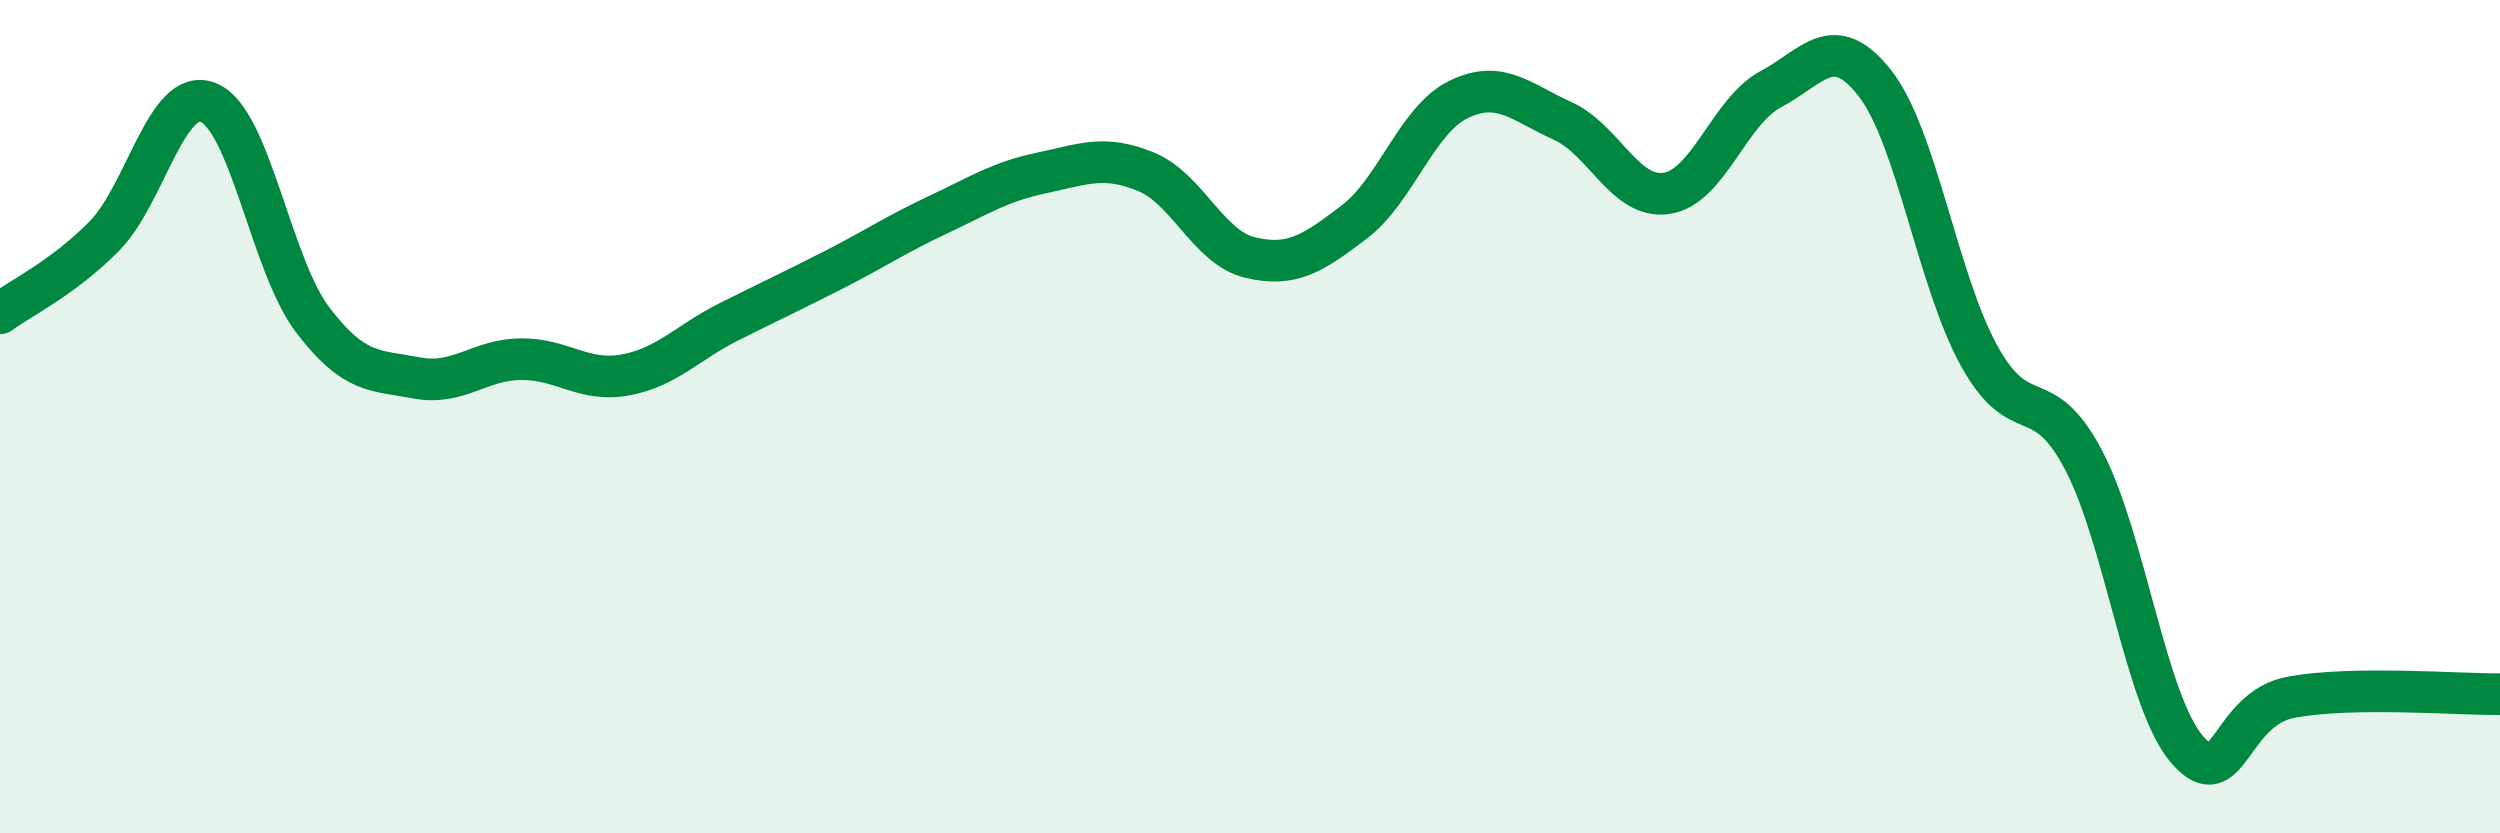
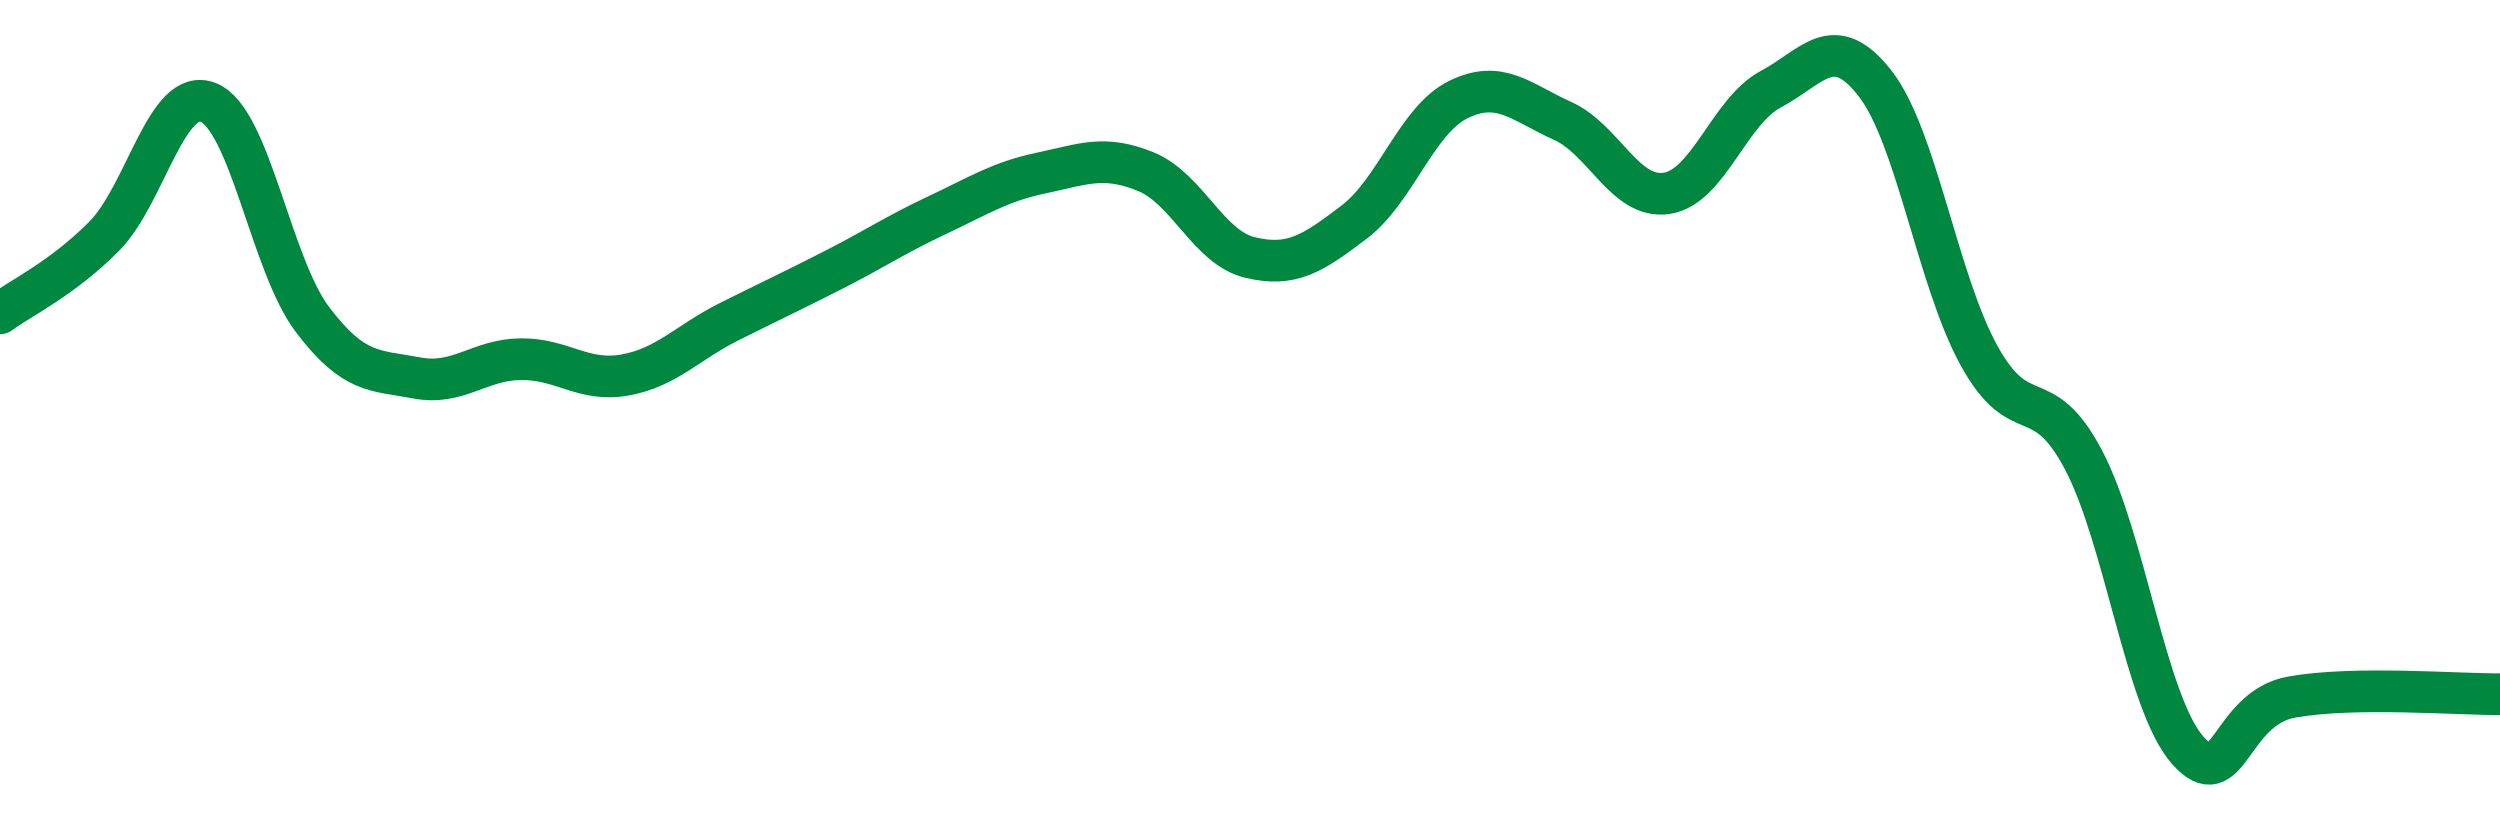
<svg xmlns="http://www.w3.org/2000/svg" width="60" height="20" viewBox="0 0 60 20">
-   <path d="M 0,7.52 C 0.5,7.15 1.5,6.68 2.5,5.67 C 3.5,4.66 4,2.06 5,2.46 C 6,2.86 6.5,6.35 7.5,7.67 C 8.5,8.99 9,8.88 10,9.07 C 11,9.26 11.5,8.63 12.5,8.62 C 13.5,8.61 14,9.18 15,9 C 16,8.82 16.5,8.22 17.5,7.72 C 18.5,7.22 19,6.99 20,6.48 C 21,5.97 21.5,5.63 22.5,5.16 C 23.5,4.69 24,4.36 25,4.15 C 26,3.94 26.5,3.71 27.5,4.12 C 28.5,4.53 29,5.94 30,6.18 C 31,6.42 31.5,6.09 32.5,5.33 C 33.5,4.57 34,2.88 35,2.39 C 36,1.9 36.5,2.45 37.5,2.9 C 38.5,3.35 39,4.79 40,4.64 C 41,4.49 41.5,2.67 42.5,2.14 C 43.5,1.61 44,0.72 45,2 C 46,3.28 46.5,6.73 47.5,8.54 C 48.5,10.35 49,9.14 50,11.03 C 51,12.92 51.5,16.86 52.5,18 C 53.5,19.14 53.5,17 55,16.73 C 56.5,16.46 59,16.67 60,16.66L60 20L0 20Z" fill="#008740" opacity="0.1" stroke-linecap="round" stroke-linejoin="round" />
  <path d="M 0,7.52 C 0.5,7.15 1.5,6.68 2.5,5.67 C 3.5,4.66 4,2.06 5,2.46 C 6,2.86 6.5,6.35 7.5,7.67 C 8.5,8.99 9,8.88 10,9.07 C 11,9.26 11.5,8.63 12.5,8.62 C 13.5,8.61 14,9.18 15,9 C 16,8.82 16.5,8.22 17.5,7.72 C 18.5,7.22 19,6.99 20,6.48 C 21,5.97 21.5,5.63 22.5,5.16 C 23.5,4.69 24,4.36 25,4.15 C 26,3.94 26.5,3.71 27.5,4.12 C 28.5,4.53 29,5.94 30,6.18 C 31,6.42 31.5,6.09 32.5,5.33 C 33.5,4.57 34,2.88 35,2.39 C 36,1.9 36.5,2.45 37.5,2.9 C 38.5,3.35 39,4.79 40,4.64 C 41,4.49 41.5,2.67 42.5,2.14 C 43.5,1.61 44,0.72 45,2 C 46,3.28 46.5,6.73 47.5,8.54 C 48.5,10.35 49,9.14 50,11.03 C 51,12.92 51.5,16.86 52.5,18 C 53.5,19.14 53.5,17 55,16.73 C 56.5,16.46 59,16.67 60,16.66" stroke="#008740" stroke-width="1" fill="none" stroke-linecap="round" stroke-linejoin="round" />
</svg>